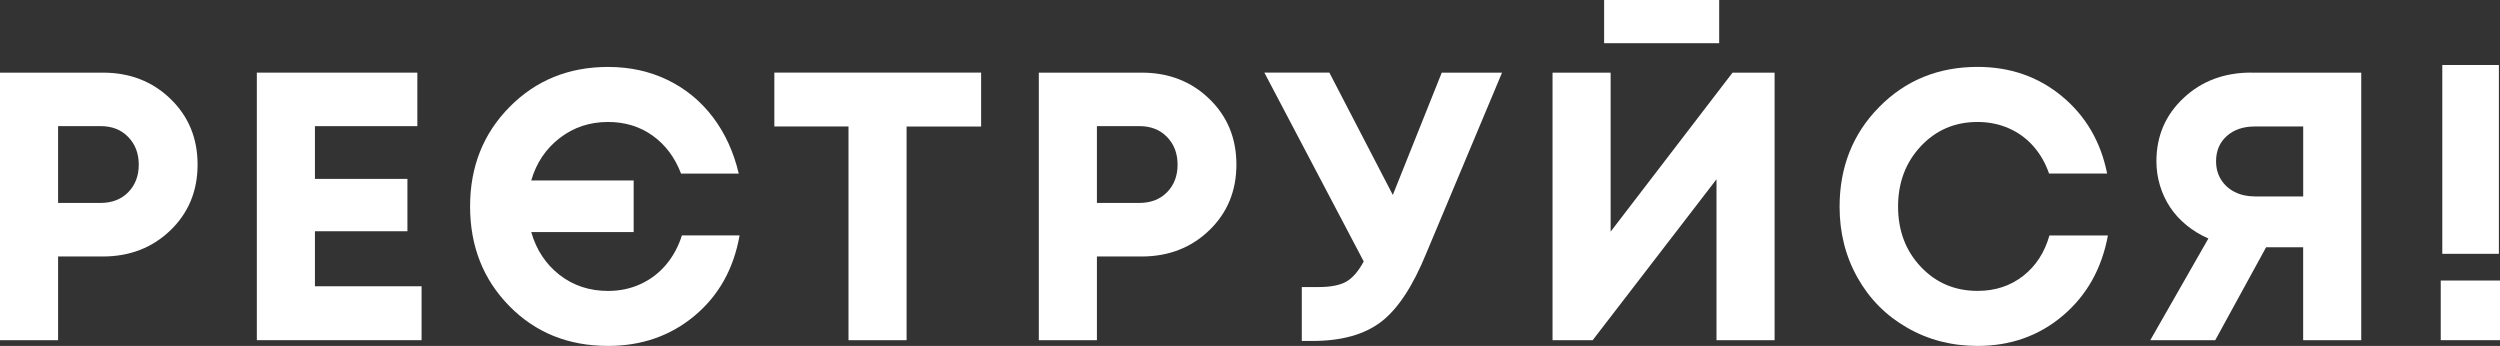
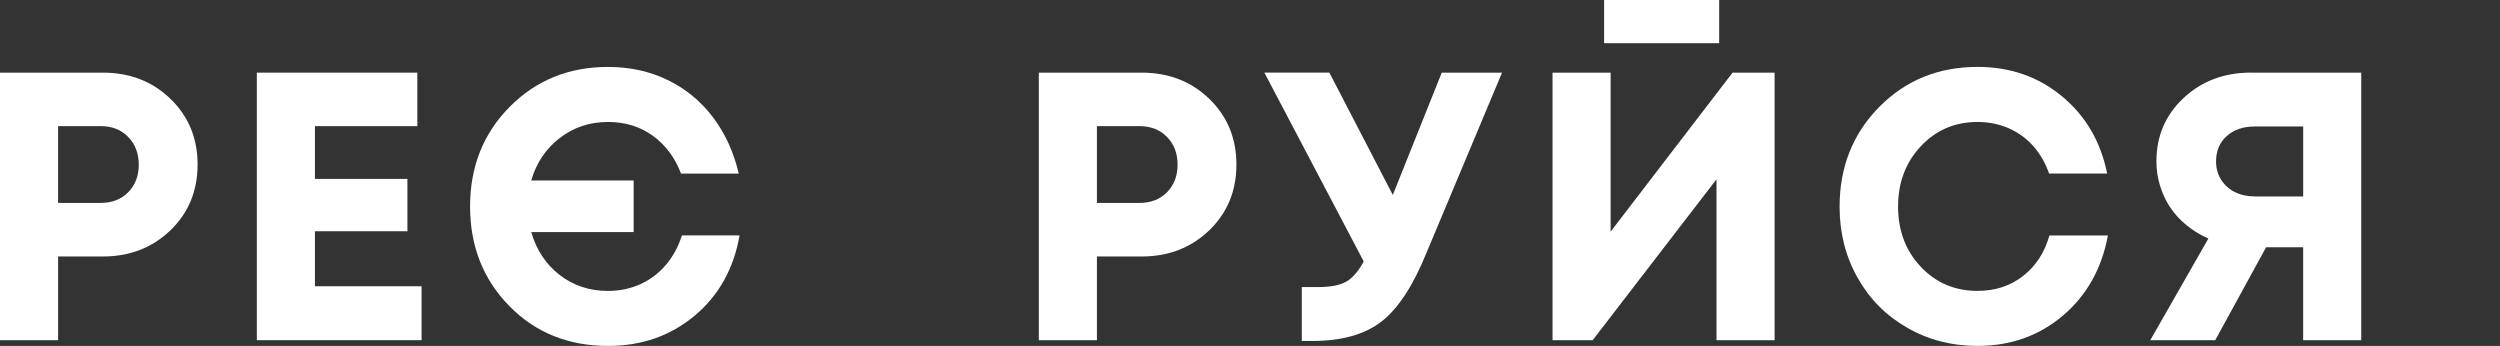
<svg xmlns="http://www.w3.org/2000/svg" id="Layer_2" data-name="Layer 2" viewBox="0 0 579.26 80.15">
  <rect x="0" y="0" width="579.26" height="80.15" fill="#333333" stroke="none" />
  <defs>
    <style>      .cls-1 {        fill: #fff;        stroke-width: 0px;      }    </style>
  </defs>
  <g id="Layer_2-2" data-name="Layer 2">
    <g>
      <path class="cls-1" d="M23.82,16.83c6.26,0,11.48,2.02,15.67,6.07,4.19,4.04,6.29,9.12,6.29,15.23s-2.1,11.19-6.29,15.23c-4.19,4.04-9.42,6.07-15.67,6.07h-10.36v19.39H0V16.83h23.82ZM23.29,47.02c2.66,0,4.8-.83,6.42-2.48,1.62-1.65,2.44-3.78,2.44-6.38s-.81-4.74-2.44-6.42c-1.62-1.68-3.76-2.52-6.42-2.52h-9.83v17.8h9.83Z" />
      <path class="cls-1" d="M72.97,66.33h24.71v12.49h-38.17V16.83h37.19v12.4h-23.73v12.22h21.43v12.13h-21.43v12.75Z" />
      <path class="cls-1" d="M157.99,54.55h13.37c-1.36,7.73-4.83,13.93-10.41,18.6-5.58,4.67-12.27,7-20.06,7-9.21,0-16.84-3.08-22.89-9.25-6.05-6.17-9.08-13.86-9.08-23.07s3.06-16.9,9.17-23.07c6.11-6.17,13.71-9.25,22.8-9.25,5.02,0,9.61,1,13.77,3.01,4.16,2.01,7.66,4.87,10.49,8.59,2.83,3.72,4.84,8.09,6.02,13.11h-13.37c-1.42-3.72-3.6-6.64-6.55-8.77-2.95-2.12-6.41-3.19-10.36-3.19-4.25,0-7.99,1.24-11.2,3.72-3.22,2.48-5.42,5.76-6.6,9.83h23.73v11.96h-23.73c1.18,4.13,3.37,7.44,6.55,9.92,3.19,2.48,6.94,3.72,11.25,3.72,2.71,0,5.23-.53,7.53-1.59,2.3-1.06,4.26-2.55,5.89-4.47,1.62-1.92,2.85-4.18,3.68-6.77Z" />
-       <path class="cls-1" d="M227.33,16.83v12.49h-17.27v49.5h-13.46V29.31h-17.18v-12.49h47.91Z" />
      <path class="cls-1" d="M264.52,16.83c6.26,0,11.48,2.02,15.67,6.07,4.19,4.04,6.29,9.12,6.29,15.23s-2.1,11.19-6.29,15.23c-4.19,4.04-9.42,6.07-15.67,6.07h-10.36v19.39h-13.46V16.83h23.82ZM263.99,47.02c2.66,0,4.8-.83,6.42-2.48,1.62-1.65,2.44-3.78,2.44-6.38s-.81-4.74-2.44-6.42c-1.62-1.68-3.76-2.52-6.42-2.52h-9.83v17.8h9.83Z" />
      <path class="cls-1" d="M334.04,16.83h13.99l-17.53,41.8c-3.13,7.68-6.63,12.99-10.49,15.94-3.87,2.95-9.17,4.43-15.9,4.43h-2.48v-12.49h3.9c2.77,0,4.9-.41,6.38-1.24,1.47-.83,2.83-2.39,4.07-4.69l-23.02-43.75h15.06l14.7,28.34,11.34-28.34Z" />
      <path class="cls-1" d="M401.44,16.83h9.74v61.99h-13.46v-37.28l-28.69,37.28h-9.3V16.83h13.46v36.84l28.25-36.84ZM371.68,10.01V0h26.66v10.01h-26.66Z" />
      <path class="cls-1" d="M458.2,80.15c-5.96,0-11.4-1.4-16.29-4.21-4.9-2.8-8.74-6.67-11.51-11.6-2.78-4.93-4.16-10.41-4.16-16.43,0-9.21,3.06-16.91,9.17-23.11s13.71-9.3,22.8-9.3c7.56,0,14.08,2.27,19.57,6.82,5.49,4.55,8.97,10.51,10.45,17.89h-13.46c-.83-2.42-2.04-4.53-3.63-6.33-1.59-1.8-3.5-3.19-5.71-4.16-2.21-.97-4.62-1.46-7.22-1.46-5.26,0-9.64,1.88-13.15,5.62-3.51,3.75-5.27,8.41-5.27,13.99s1.76,10.23,5.27,13.95c3.51,3.72,7.9,5.58,13.15,5.58,4.07,0,7.59-1.15,10.54-3.45,2.95-2.3,4.99-5.43,6.11-9.39h13.55c-1.42,7.67-4.89,13.86-10.41,18.55-5.52,4.69-12.12,7.04-19.79,7.04Z" />
      <path class="cls-1" d="M521.61,16.83h25.5v61.99h-13.46v-21.52h-8.59l-11.78,21.52h-15.05l13.46-23.56c-1.89-.83-3.59-1.86-5.09-3.1-1.51-1.24-2.76-2.61-3.76-4.12-1-1.5-1.79-3.17-2.35-5-.56-1.83-.84-3.72-.84-5.67,0-5.84,2.09-10.73,6.29-14.66,4.19-3.93,9.42-5.89,15.67-5.89ZM522.41,45.52h11.25v-16.21h-11.25c-2.66,0-4.81.74-6.46,2.21-1.65,1.48-2.48,3.42-2.48,5.84,0,1.59.38,3.01,1.15,4.25.77,1.24,1.83,2.2,3.19,2.88,1.36.68,2.89,1.02,4.6,1.02Z" />
-       <path class="cls-1" d="M565.53,78.82v-13.82h13.73v13.82h-13.73ZM565.89,58.8V15.06h13.11v43.75h-13.11Z" />
    </g>
  </g>
</svg>